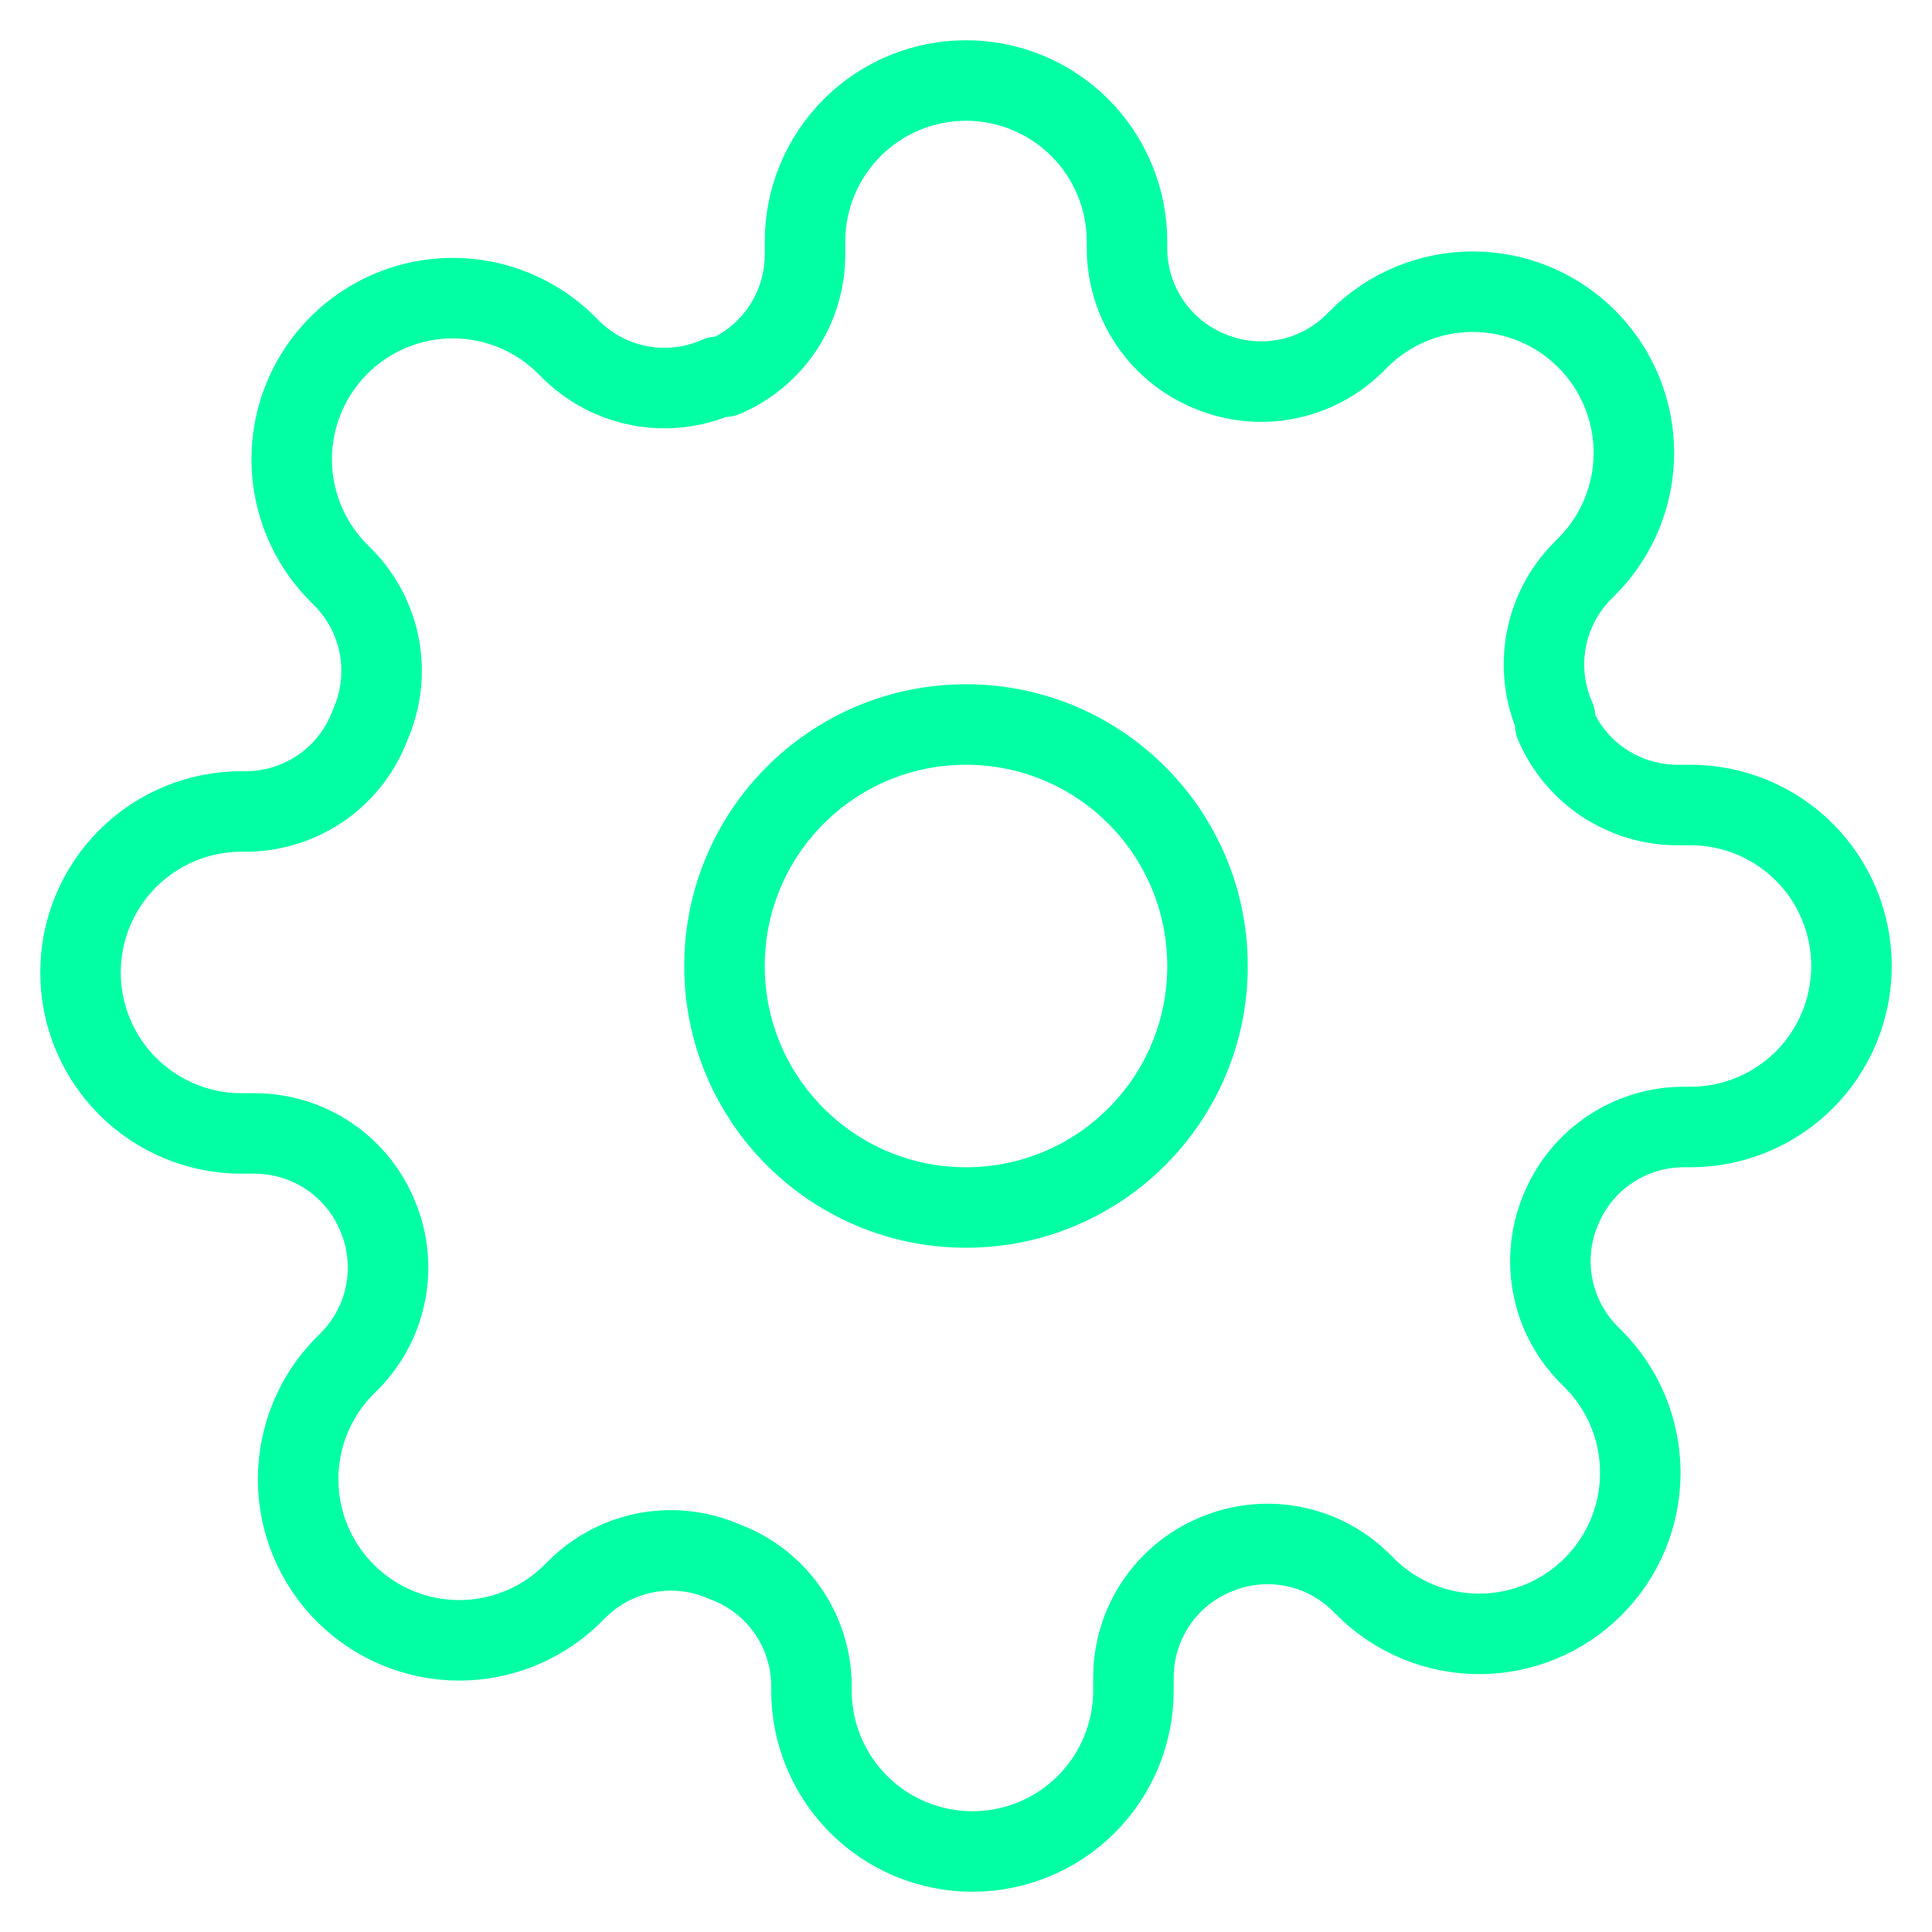
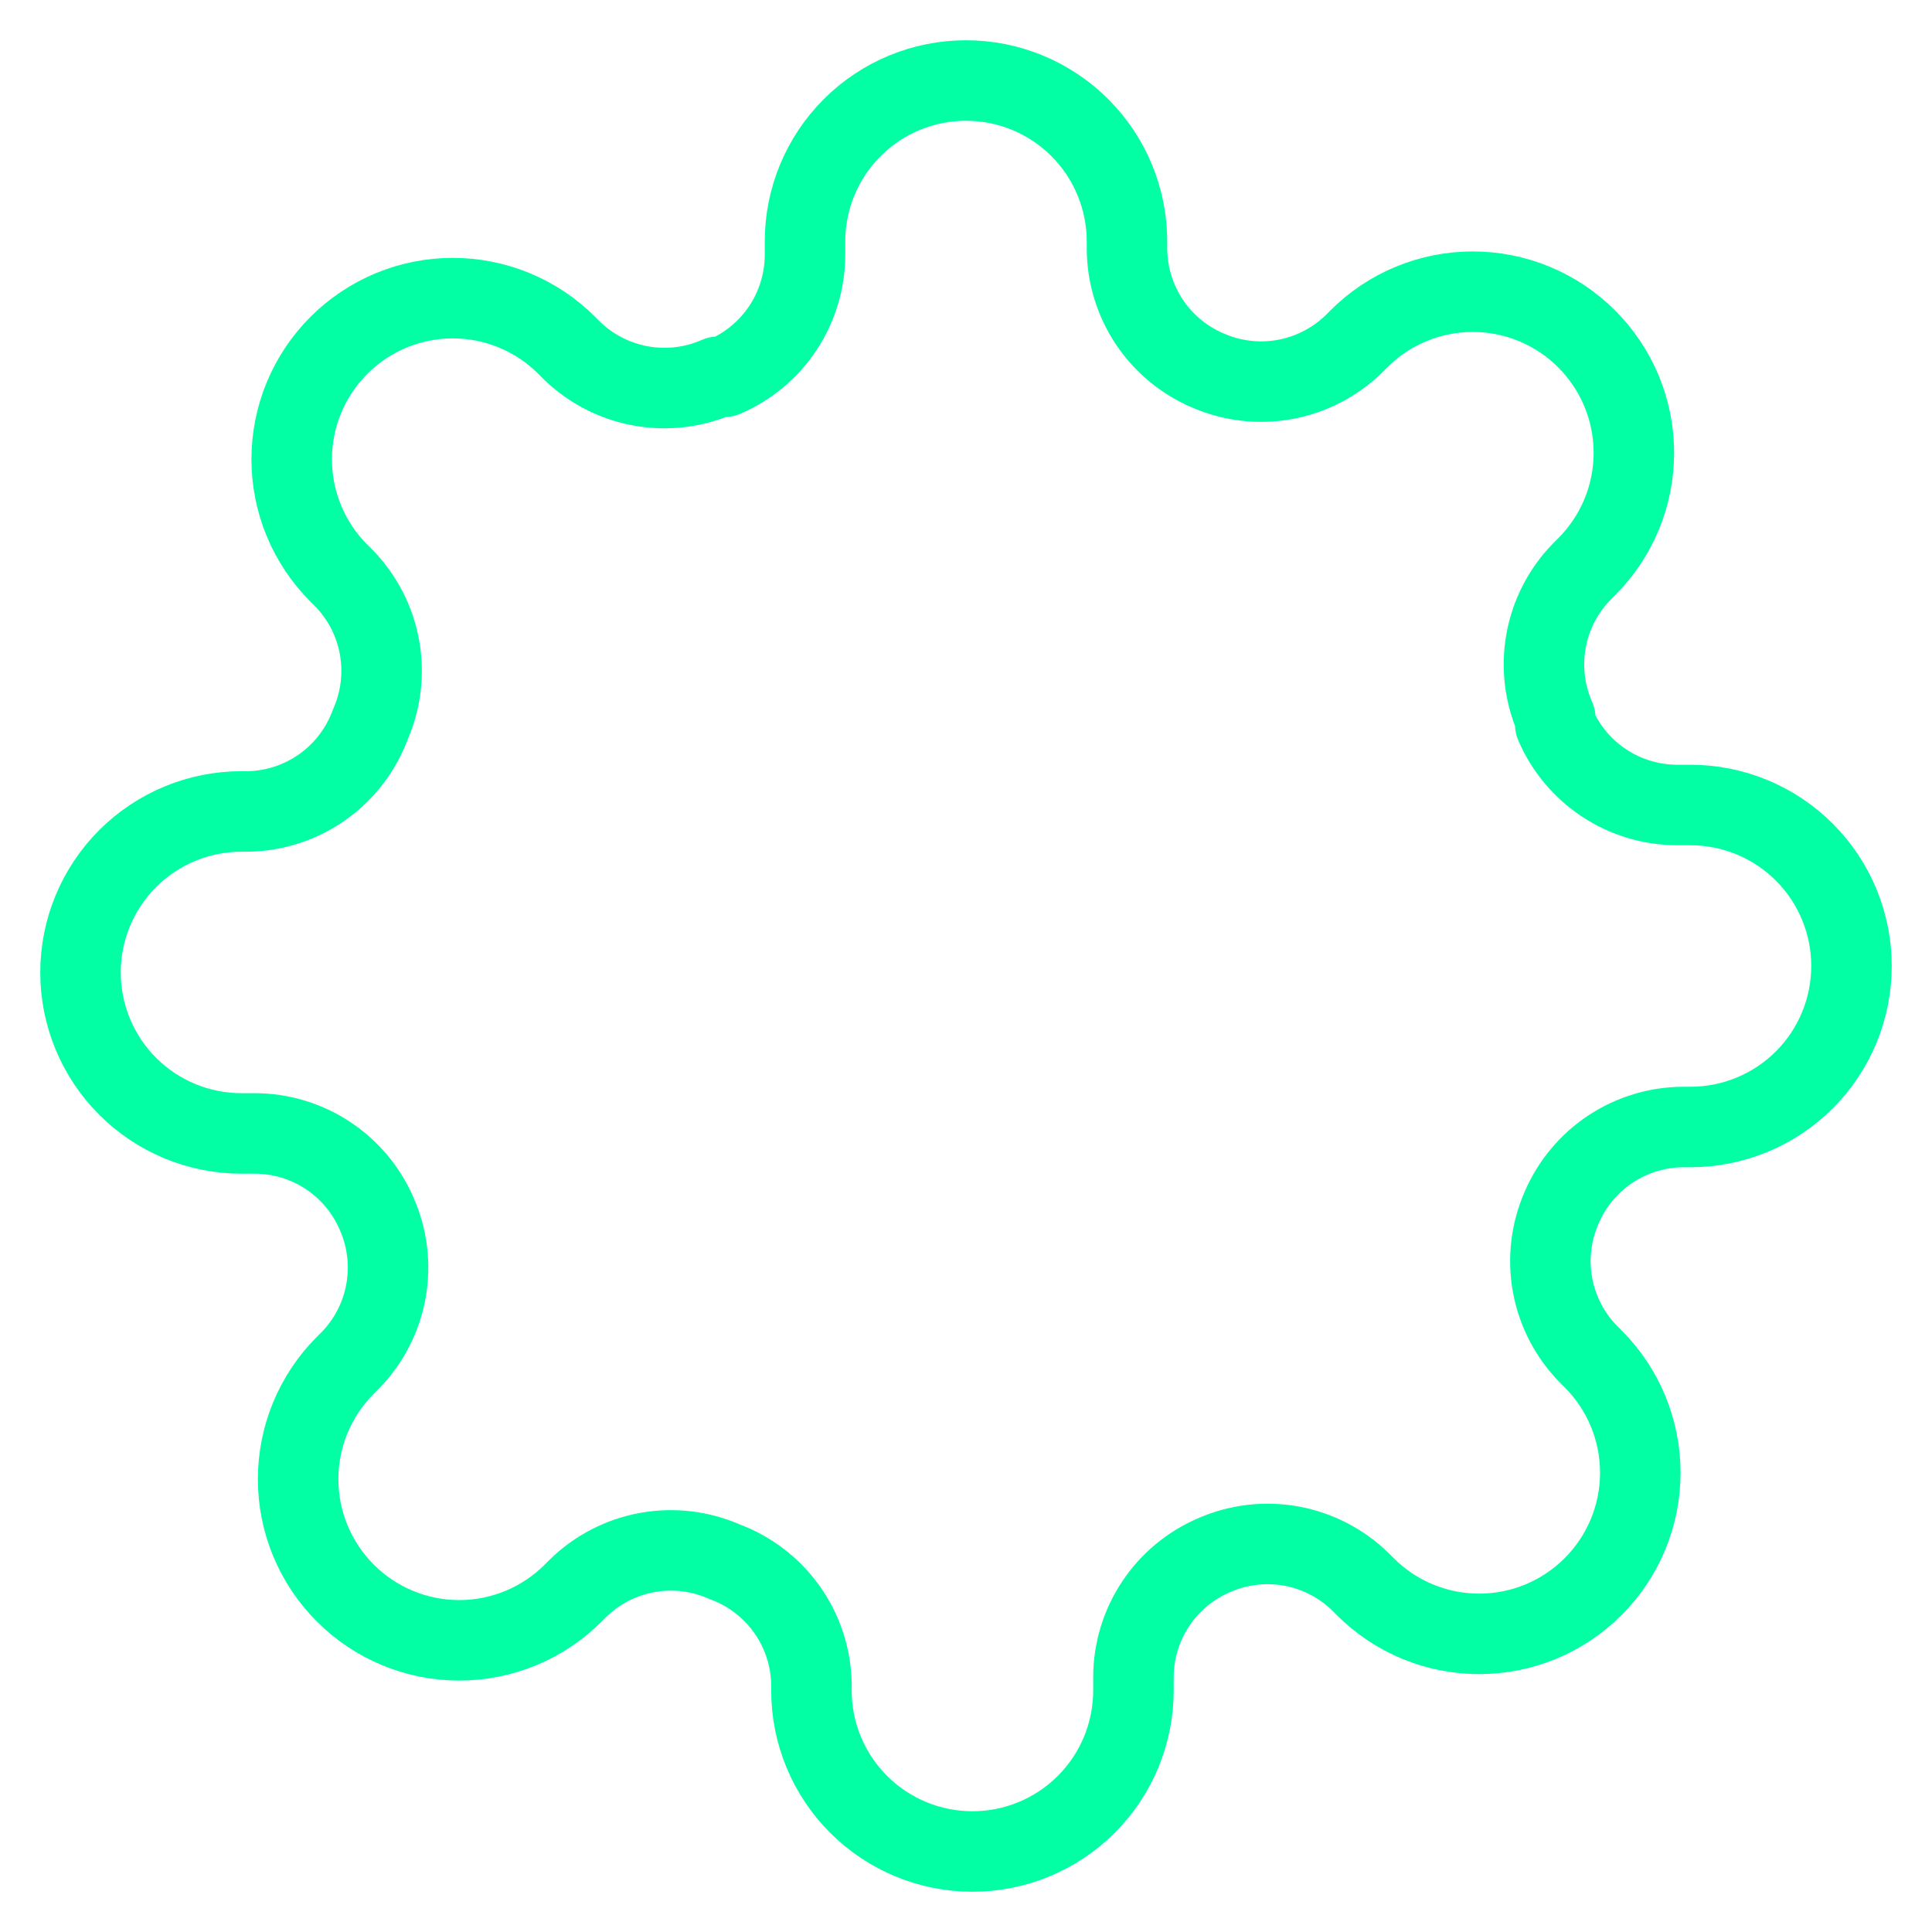
<svg xmlns="http://www.w3.org/2000/svg" width="100" height="100" viewBox="0 0 100 100" fill="none">
-   <path d="M50 62.5C56.904 62.5 62.5 56.904 62.5 50C62.5 43.096 56.904 37.5 50 37.5C43.096 37.5 37.5 43.096 37.5 50C37.5 56.904 43.096 62.5 50 62.5Z" stroke="#03FFA4" stroke-width="4.167" stroke-linecap="round" stroke-linejoin="round" />
  <path d="M80.833 62.5C80.279 63.757 80.113 65.151 80.358 66.502C80.603 67.854 81.248 69.101 82.208 70.083L82.458 70.333C83.233 71.107 83.848 72.026 84.267 73.038C84.686 74.05 84.902 75.134 84.902 76.229C84.902 77.324 84.686 78.409 84.267 79.42C83.848 80.432 83.233 81.351 82.458 82.125C81.684 82.9 80.765 83.514 79.754 83.934C78.742 84.353 77.658 84.569 76.562 84.569C75.467 84.569 74.383 84.353 73.371 83.934C72.36 83.514 71.441 82.9 70.667 82.125L70.417 81.875C69.435 80.915 68.187 80.27 66.836 80.025C65.484 79.78 64.09 79.945 62.833 80.5C61.601 81.028 60.55 81.905 59.81 83.023C59.069 84.141 58.672 85.451 58.667 86.792V87.5C58.667 89.71 57.789 91.83 56.226 93.393C54.663 94.955 52.544 95.833 50.333 95.833C48.123 95.833 46.004 94.955 44.441 93.393C42.878 91.83 42 89.71 42 87.5V87.125C41.968 85.746 41.521 84.408 40.719 83.286C39.916 82.164 38.795 81.31 37.5 80.833C36.243 80.279 34.849 80.113 33.498 80.358C32.146 80.603 30.899 81.248 29.917 82.208L29.667 82.458C28.893 83.233 27.974 83.848 26.962 84.267C25.95 84.687 24.866 84.903 23.771 84.903C22.676 84.903 21.591 84.687 20.58 84.267C19.568 83.848 18.649 83.233 17.875 82.458C17.1 81.684 16.486 80.765 16.066 79.754C15.647 78.742 15.431 77.658 15.431 76.563C15.431 75.467 15.647 74.383 16.066 73.371C16.486 72.36 17.1 71.441 17.875 70.667L18.125 70.417C19.086 69.435 19.73 68.188 19.975 66.836C20.22 65.484 20.055 64.09 19.5 62.833C18.972 61.601 18.095 60.55 16.977 59.81C15.859 59.069 14.549 58.672 13.208 58.667H12.5C10.29 58.667 8.17 57.789 6.607 56.226C5.045 54.663 4.167 52.544 4.167 50.333C4.167 48.123 5.045 46.004 6.607 44.441C8.17 42.878 10.29 42 12.5 42H12.875C14.254 41.968 15.592 41.521 16.714 40.719C17.836 39.916 18.691 38.795 19.167 37.5C19.721 36.243 19.887 34.849 19.642 33.498C19.397 32.146 18.752 30.899 17.792 29.917L17.542 29.667C16.767 28.893 16.152 27.974 15.733 26.962C15.313 25.95 15.098 24.866 15.098 23.771C15.098 22.676 15.313 21.591 15.733 20.58C16.152 19.568 16.767 18.649 17.542 17.875C18.316 17.1 19.235 16.486 20.246 16.066C21.258 15.647 22.342 15.431 23.438 15.431C24.533 15.431 25.617 15.647 26.629 16.066C27.64 16.486 28.559 17.1 29.333 17.875L29.583 18.125C30.565 19.086 31.813 19.73 33.164 19.975C34.516 20.22 35.91 20.055 37.167 19.5H37.5C38.732 18.972 39.783 18.095 40.524 16.977C41.264 15.859 41.661 14.549 41.667 13.208V12.5C41.667 10.29 42.545 8.17 44.108 6.608C45.67 5.045 47.79 4.167 50 4.167C52.21 4.167 54.33 5.045 55.893 6.608C57.455 8.17 58.333 10.29 58.333 12.5V12.875C58.339 14.216 58.736 15.526 59.476 16.644C60.217 17.762 61.268 18.639 62.5 19.167C63.757 19.721 65.151 19.887 66.502 19.642C67.854 19.397 69.101 18.752 70.083 17.792L70.333 17.542C71.107 16.767 72.026 16.152 73.038 15.733C74.05 15.313 75.134 15.098 76.229 15.098C77.324 15.098 78.409 15.313 79.42 15.733C80.432 16.152 81.351 16.767 82.125 17.542C82.9 18.316 83.514 19.235 83.934 20.246C84.353 21.258 84.569 22.343 84.569 23.438C84.569 24.533 84.353 25.617 83.934 26.629C83.514 27.64 82.9 28.559 82.125 29.333L81.875 29.583C80.914 30.565 80.27 31.813 80.025 33.164C79.78 34.516 79.945 35.91 80.5 37.167V37.5C81.028 38.733 81.905 39.783 83.023 40.524C84.141 41.264 85.451 41.661 86.792 41.667H87.5C89.71 41.667 91.83 42.545 93.393 44.108C94.955 45.67 95.833 47.79 95.833 50C95.833 52.21 94.955 54.33 93.393 55.893C91.83 57.455 89.71 58.333 87.5 58.333H87.125C85.784 58.339 84.474 58.736 83.356 59.476C82.239 60.217 81.362 61.268 80.833 62.5V62.5Z" stroke="#03FFA4" stroke-width="4.167" stroke-linecap="round" stroke-linejoin="round" />
</svg>